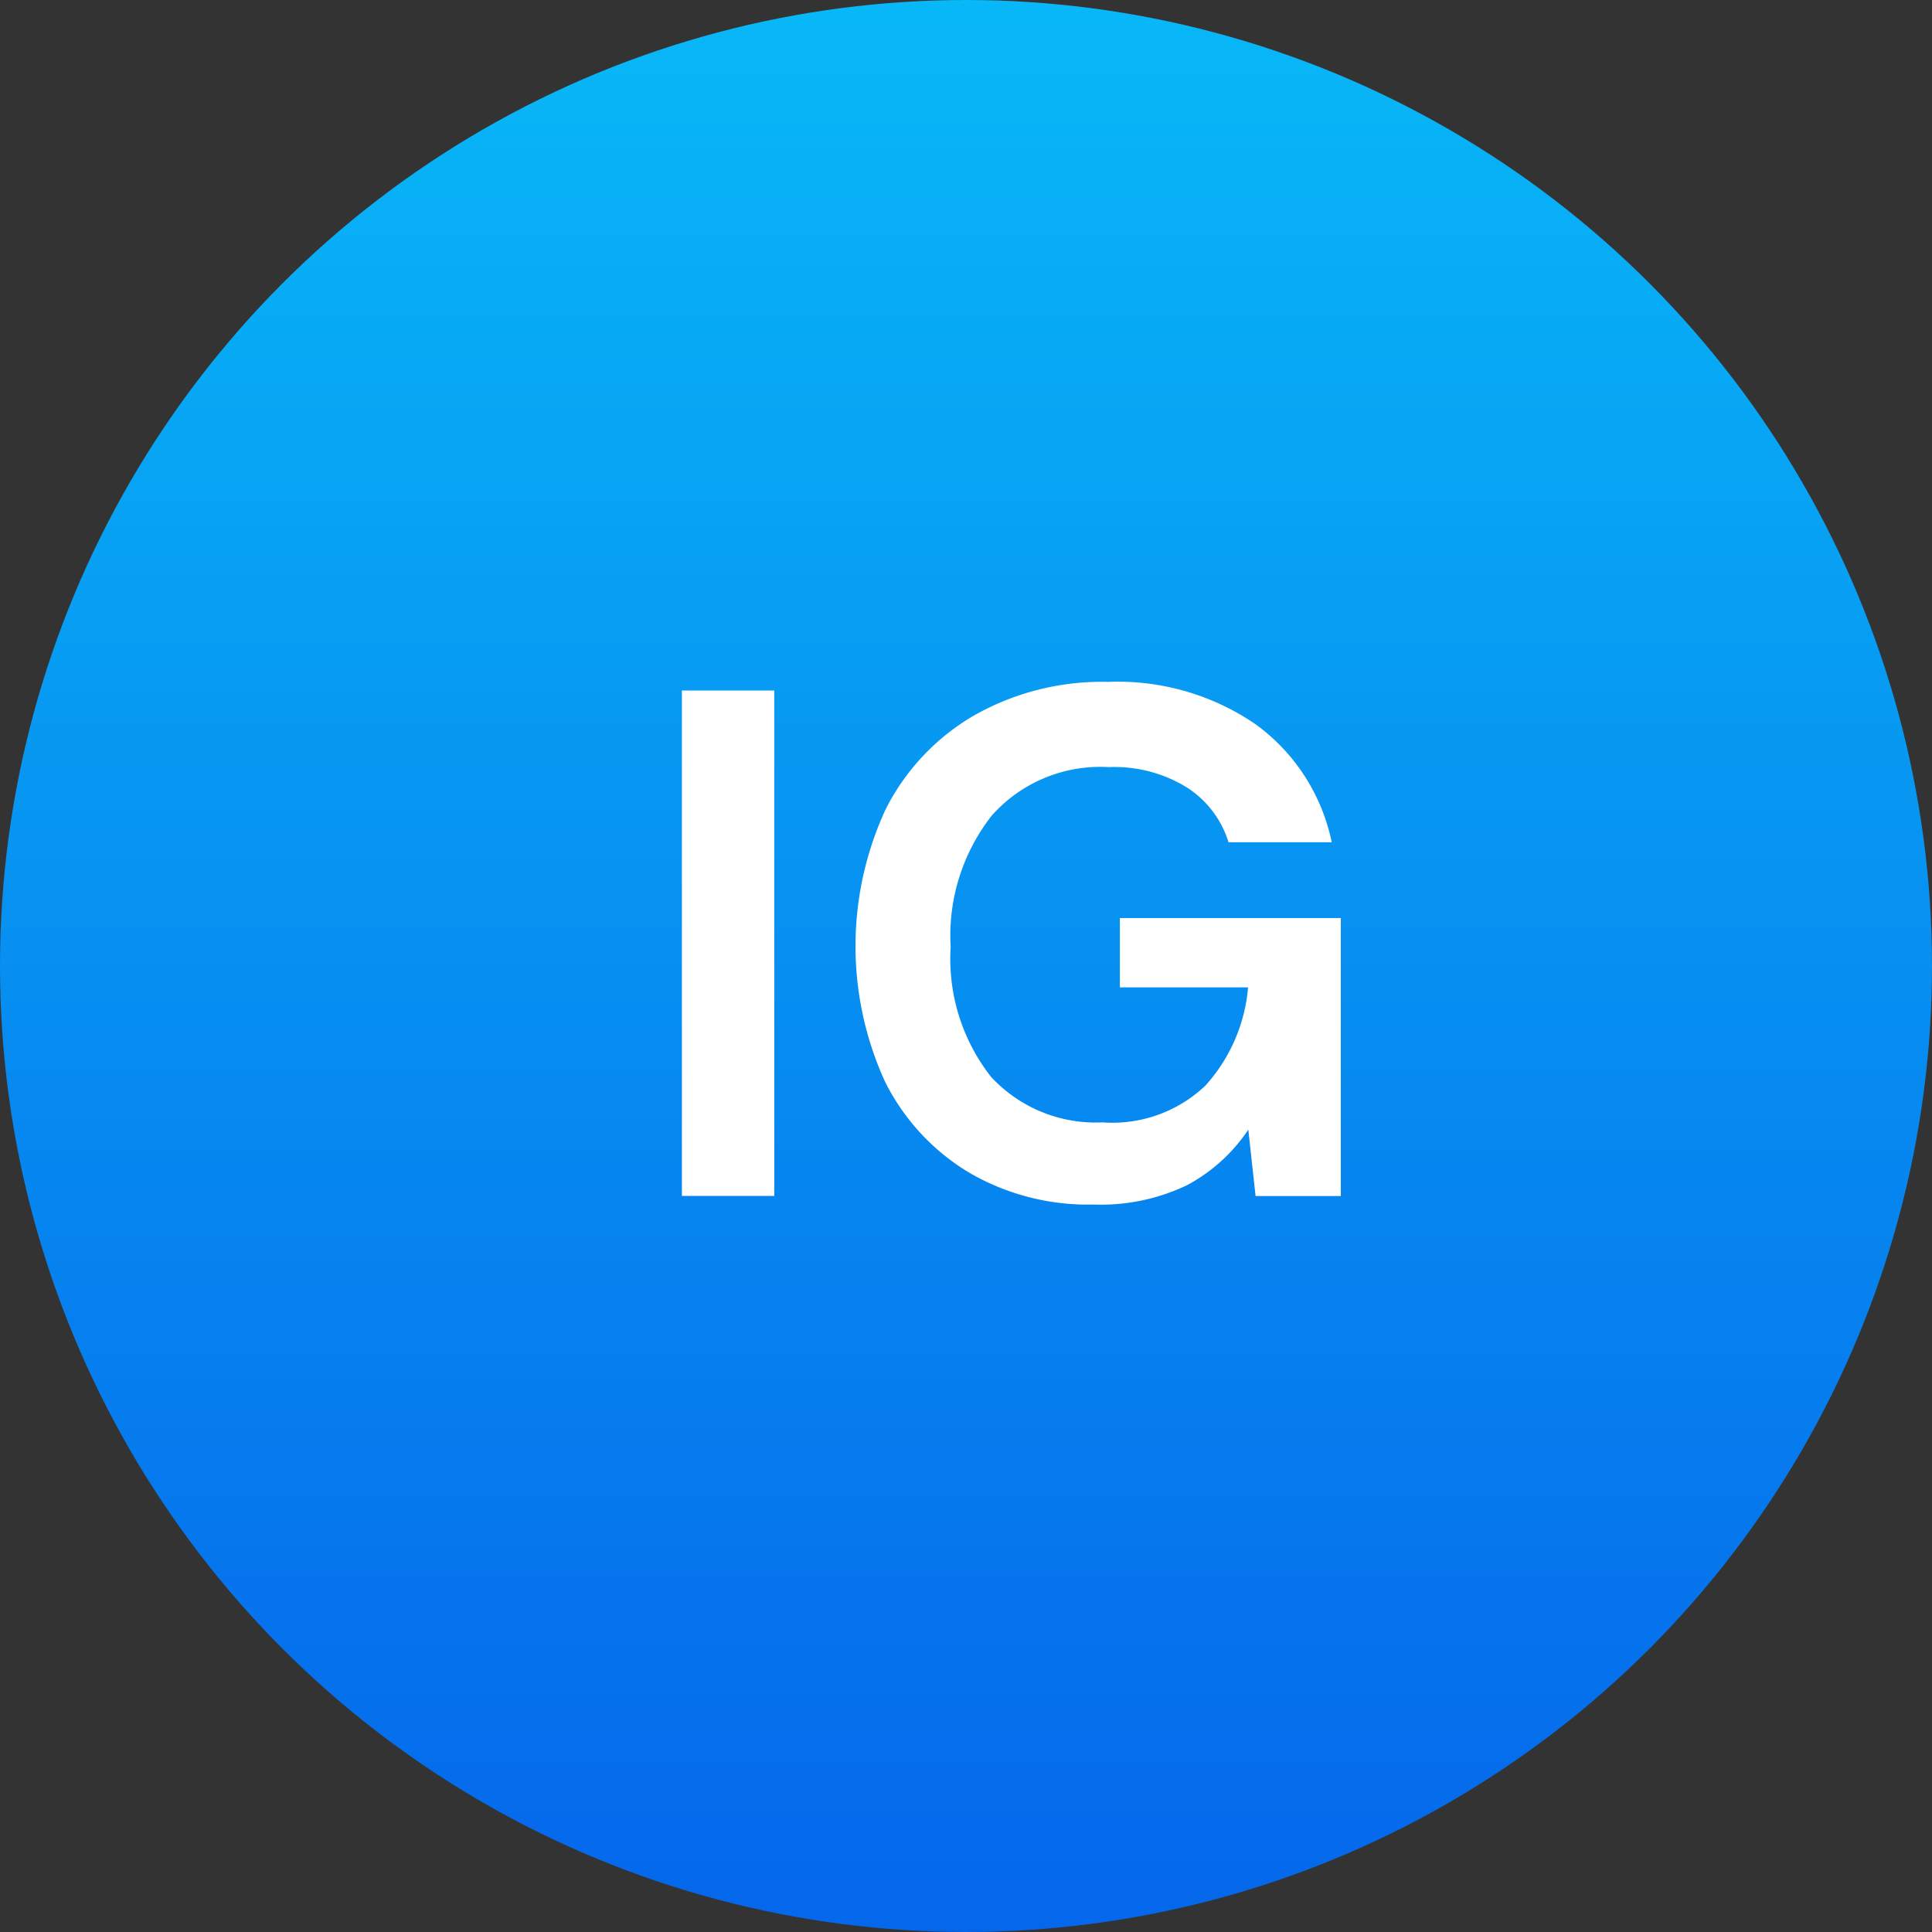
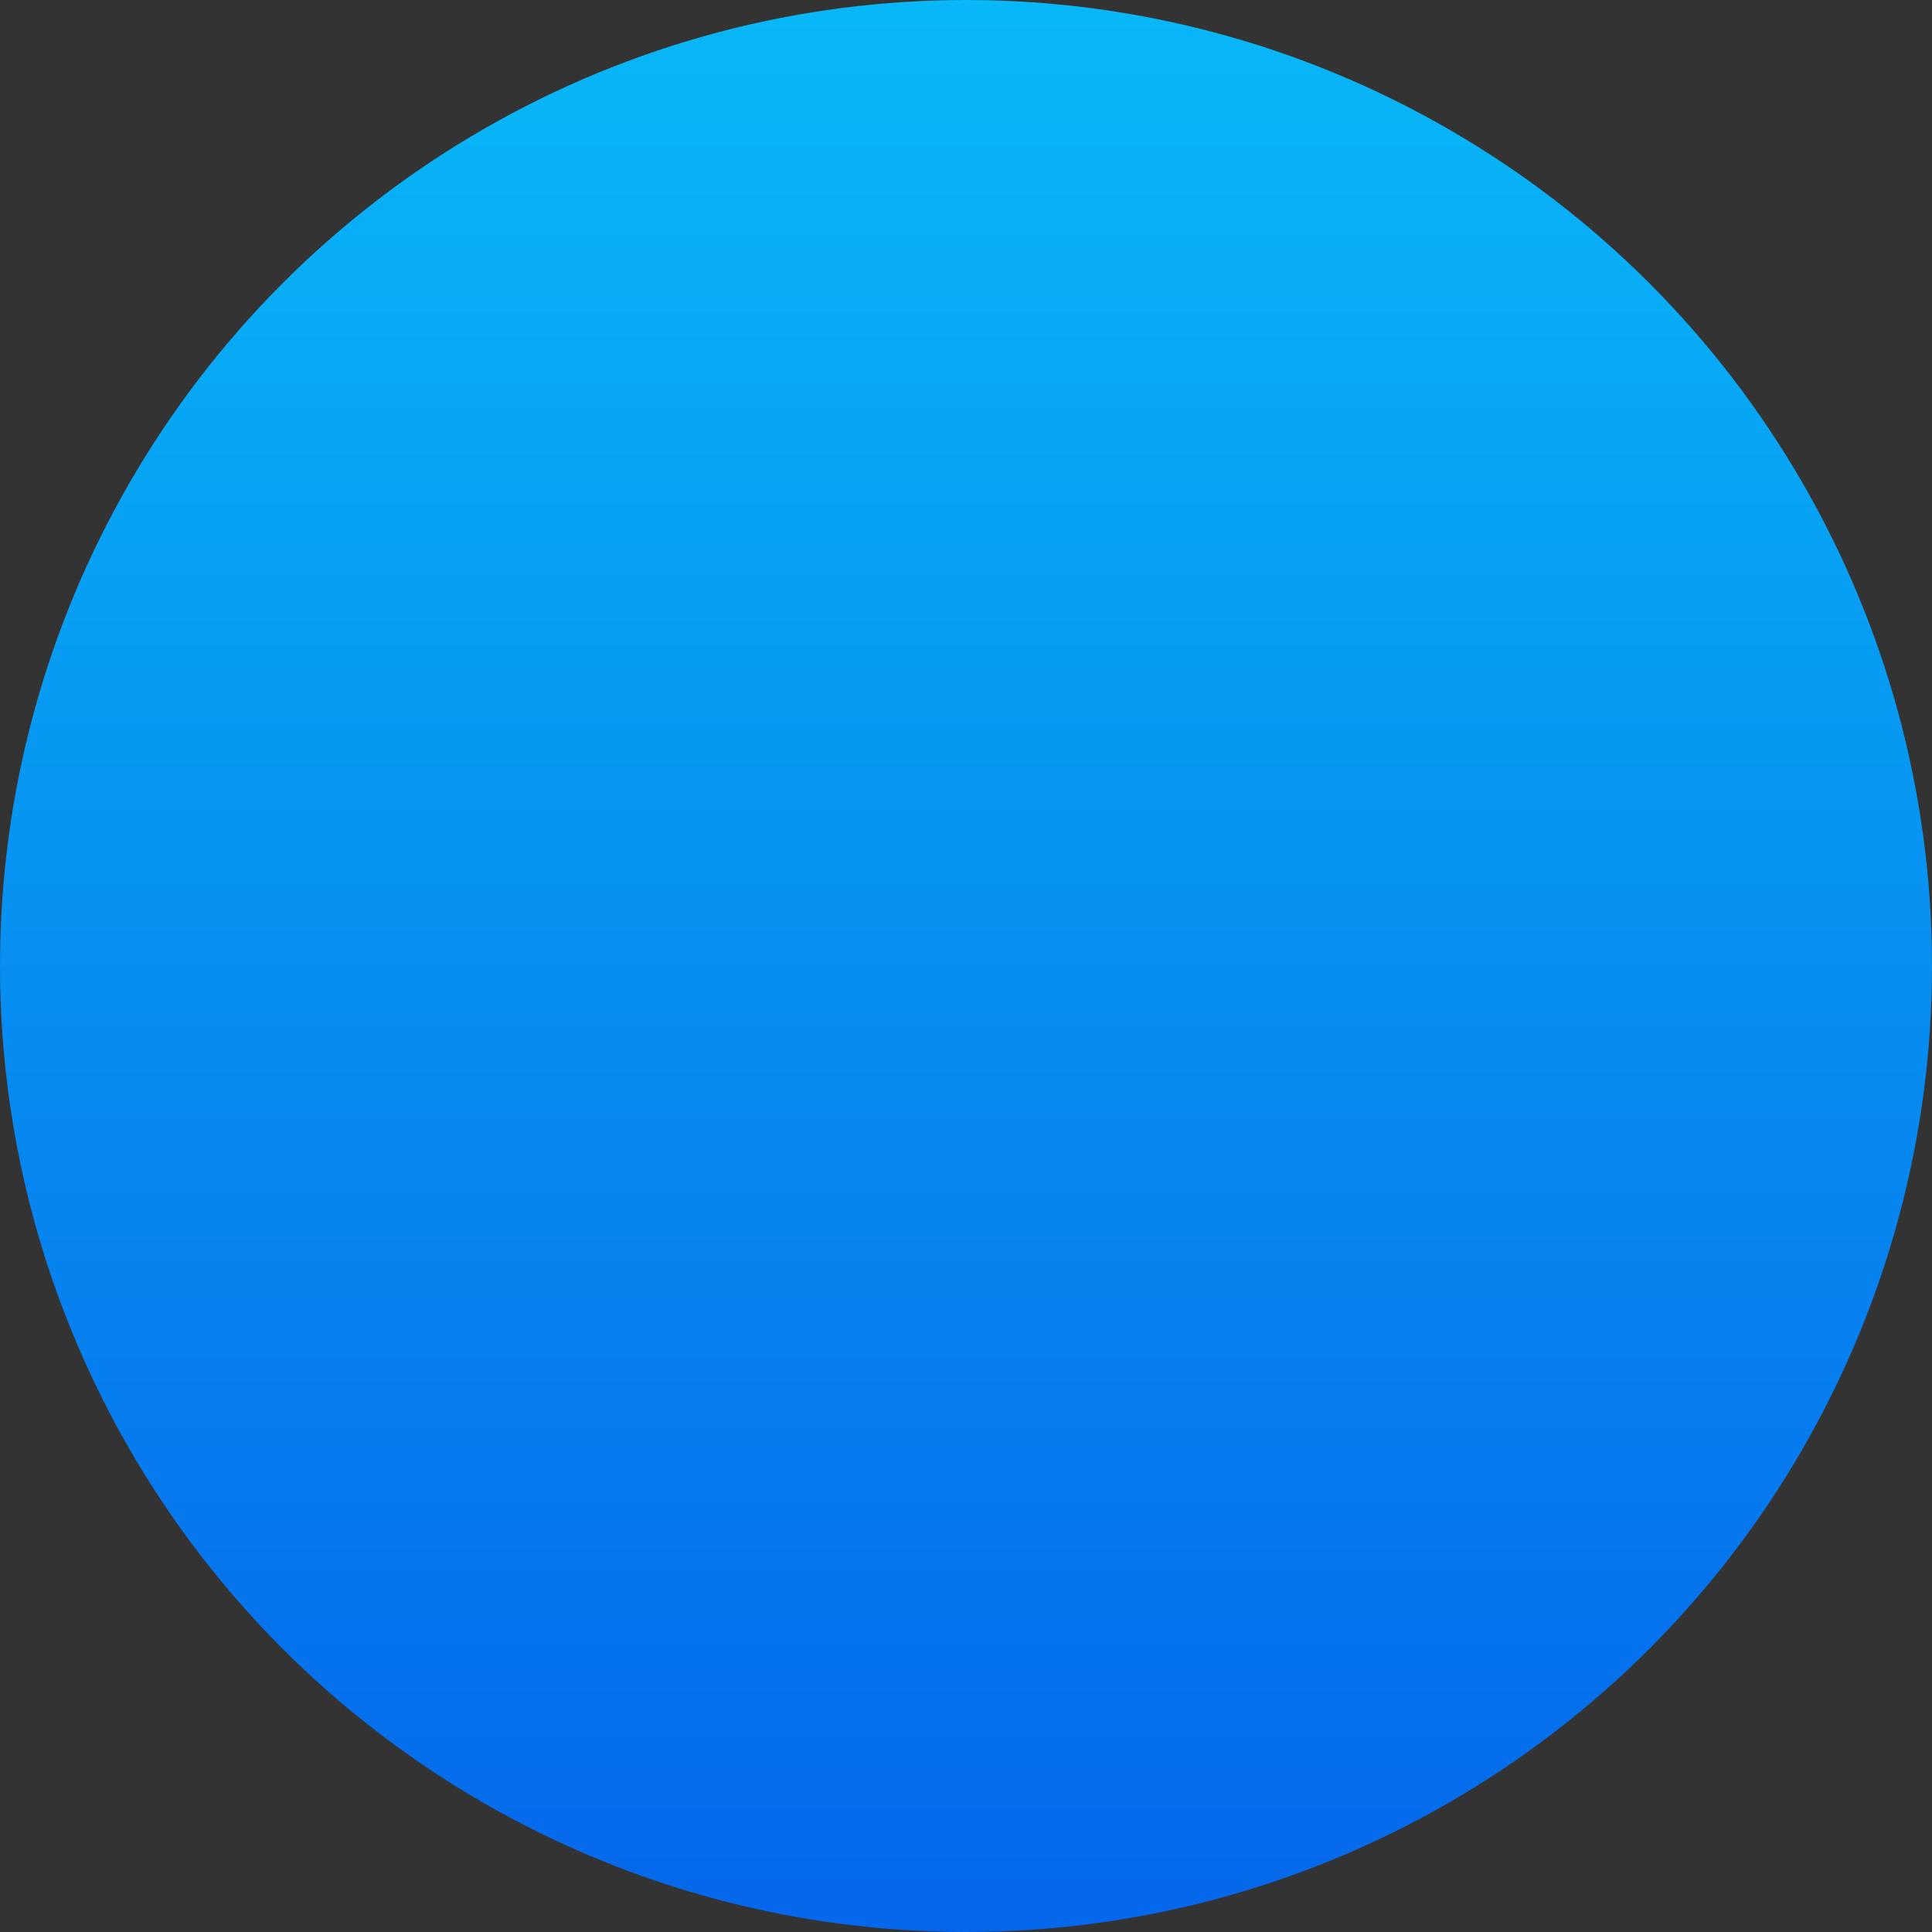
<svg xmlns="http://www.w3.org/2000/svg" width="17" height="17" viewBox="0 0 17 17">
  <rect x="0" y="0" width="17" height="17" fill="#333333" stroke="none" />
  <defs>
    <linearGradient id="linear-gradient" x1="0.5" x2="0.5" y2="1" gradientUnits="objectBoundingBox">
      <stop offset="0" stop-color="#08b8f7" />
      <stop offset="1" stop-color="#0566eb" />
    </linearGradient>
  </defs>
  <g id="ig" transform="translate(-496 -503)">
    <circle id="ig-2" data-name="ig" cx="8.5" cy="8.5" r="8.5" transform="translate(496 503)" fill="url(#linear-gradient)" />
-     <path id="Path_326" data-name="Path 326" d="M320.816,858.979v-4.447h.813v4.447Zm3.619.076a2.073,2.073,0,0,1-1.1-.286,1.948,1.948,0,0,1-.731-.794,2.866,2.866,0,0,1,.006-2.4,1.994,1.994,0,0,1,.769-.819,2.28,2.28,0,0,1,1.188-.3,2.144,2.144,0,0,1,1.3.375,1.709,1.709,0,0,1,.667,1.036h-.908a.88.88,0,0,0-.368-.483,1.213,1.213,0,0,0-.686-.178,1.277,1.277,0,0,0-1.029.426,1.711,1.711,0,0,0-.362,1.156,1.681,1.681,0,0,0,.356,1.144,1.254,1.254,0,0,0,.978.4,1.189,1.189,0,0,0,.908-.324,1.475,1.475,0,0,0,.375-.864H324.67v-.61h1.944v2.446h-.75l-.064-.584a1.49,1.49,0,0,1-.54.489A1.757,1.757,0,0,1,324.435,859.055Z" transform="translate(181.184 -345.456)" fill="#fff" />
  </g>
</svg>